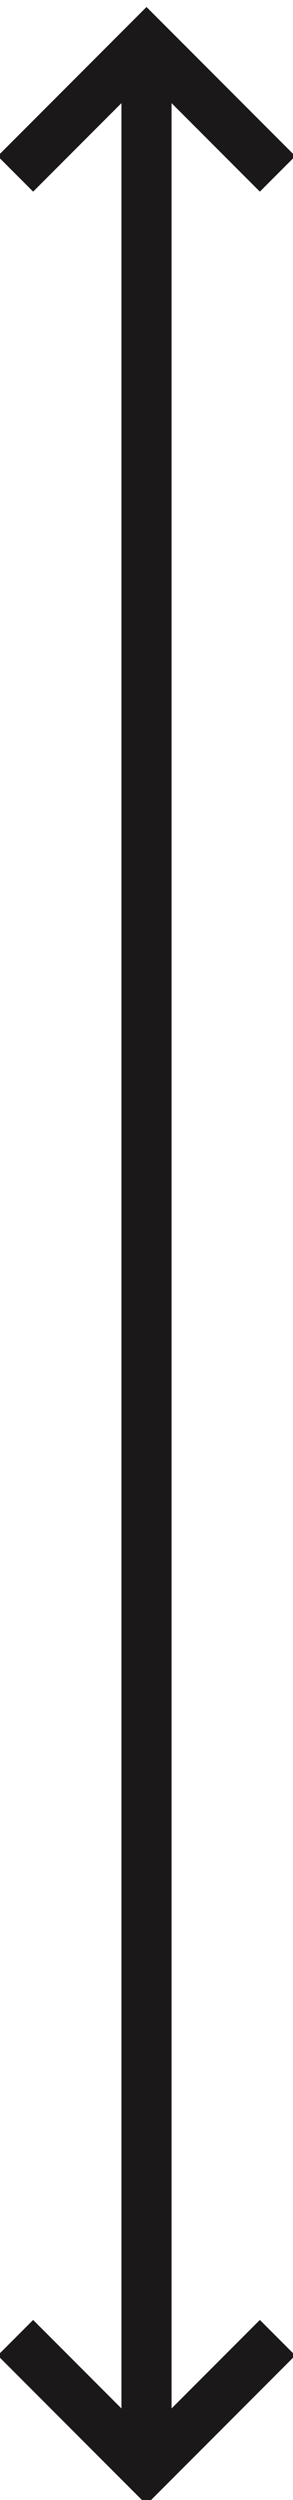
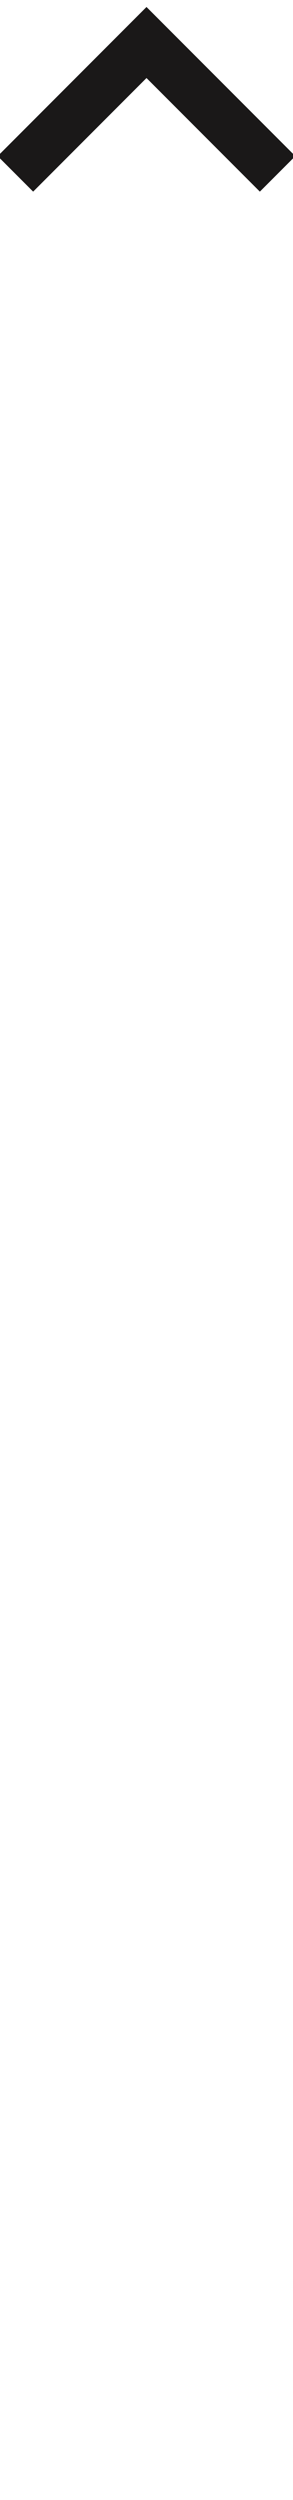
<svg xmlns="http://www.w3.org/2000/svg" version="1.1" id="Layer_1" x="0px" y="0px" viewBox="0 0 7.6 64.7" style="enable-background:new 0 0 7.6 64.7;" xml:space="preserve">
  <style type="text/css">
	.st0{fill:none;stroke:#1A1818;stroke-width:1.3;stroke-miterlimit:10;}
</style>
  <g>
-     <line class="st0" x1="3.8" y1="63.7" x2="3.8" y2="1.4" />
    <polyline class="st0" points="0.4,4.5 3.8,1.1 7.2,4.5  " />
-     <polyline class="st0" points="7.2,60.5 3.8,63.9 0.4,60.5  " />
  </g>
</svg>